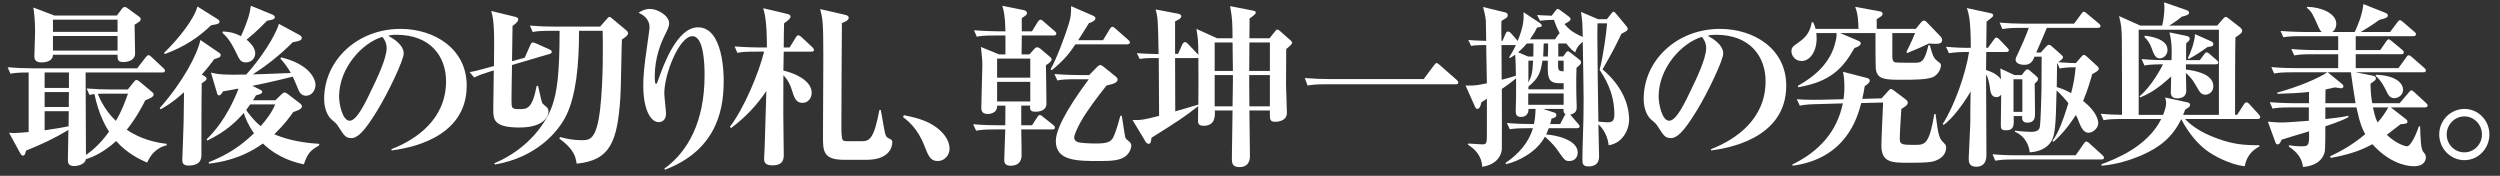
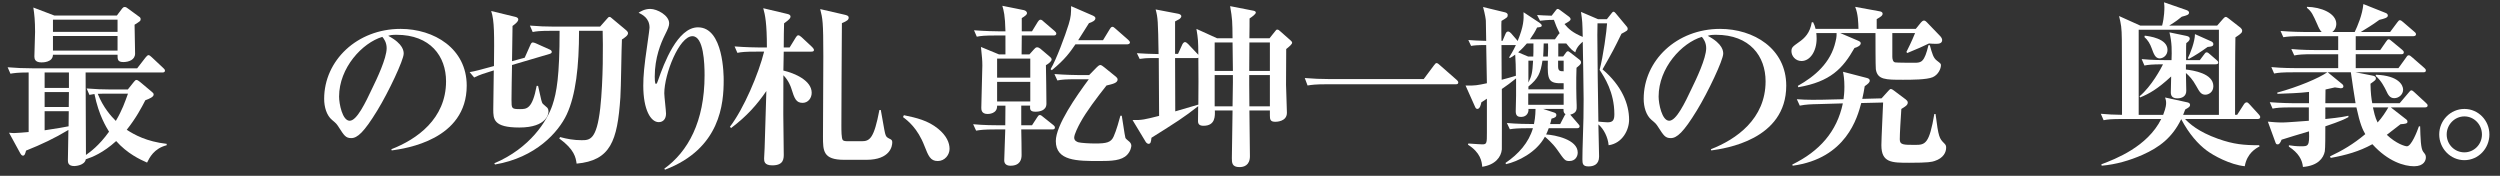
<svg xmlns="http://www.w3.org/2000/svg" version="1.1" id="レイヤー_1" x="0px" y="0px" width="503.967px" height="35.442px" viewBox="0 0 503.967 35.442" enable-background="new 0 0 503.967 35.442" xml:space="preserve">
  <rect x="0" y="0" width="503.967" height="35.442" fill="#333333" stroke="none" />
  <g>
    <g>
      <path fill="#FFFFFF" d="M29.648,32.776c-1.436-0.63-3.991-1.82-6.231-4.341c-2.625,2.381-4.83,3.256-6.125,3.676    c-0.21,1.26-2.136,1.365-2.311,1.365c-1.26,0-1.295-0.735-1.295-1.19c0-0.875,0.104-5.146,0.104-6.091    c-2.8,1.681-5.391,2.905-8.54,4.166c-0.176,0.665-0.28,1.015-0.631,1.015c-0.245,0-0.42-0.28-0.524-0.455L1.82,26.756    c0.455,0.035,0.7,0.07,1.015,0.07c0.42,0,2.24-0.141,2.94-0.211V14.609c-2.31,0-3.01,0.14-3.675,0.245L1.54,13.56    c1.646,0.14,3.325,0.21,5.006,0.21h21.107l1.68-2.171c0.175-0.21,0.42-0.489,0.595-0.489c0.21,0,0.421,0.21,0.7,0.455l2.275,2.135    c0.14,0.14,0.351,0.315,0.351,0.525c0,0.385-0.351,0.385-0.561,0.385H17.257c0,2.38,0.07,14.002,0.07,16.627    c0.84-0.596,2.625-1.855,4.655-4.69c-0.525-0.875-2.065-3.256-2.94-7.596c-0.385,0.069-0.595,0.104-1.015,0.175l-0.561-1.295    c1.646,0.14,3.325,0.21,4.971,0.21h3.325l1.26-1.575c0.21-0.245,0.315-0.351,0.49-0.351c0.21,0,0.42,0.176,0.7,0.386l2.38,1.995    c0.21,0.175,0.386,0.314,0.386,0.56c0,0.49-0.841,0.84-1.681,1.155c-0.735,1.436-1.854,3.57-3.745,5.95    c1.505,0.98,3.99,2.381,8.051,2.836v0.28C31.014,29.941,30.138,31.796,29.648,32.776z M27.128,4.983    c0.035,0.91,0.104,4.971,0.104,5.811c0,1.26-1.26,1.715-2.38,1.715c-1.19,0-1.155-0.595-1.155-1.47H10.676    c-0.035,1.54-2.03,1.54-2.31,1.54c-1.296,0-1.436-0.7-1.436-1.19c0-0.665,0.14-4.165,0.14-4.936c0-2.31-0.14-3.57-0.35-4.936    l4.235,1.61h12.602l1.085-1.435c0.14-0.176,0.28-0.28,0.49-0.28c0.245,0,0.35,0.07,0.63,0.28l2.346,1.715    c0.175,0.105,0.244,0.28,0.244,0.455C28.353,4.213,28.248,4.283,27.128,4.983z M13.896,14.609h-4.9v3.115h4.9V14.609z     M8.996,18.564v3.011h4.865l0.035-3.011H8.996z M8.996,22.415v3.851c2.625-0.385,3.955-0.63,4.83-0.805l0.035-3.046H8.996z     M23.697,3.969H10.676v2.45h13.021V3.969z M23.697,7.259H10.676v2.94h13.021V7.259z M21.808,18.88c-0.665,0-1.436,0-2.101,0.035    c1.12,2.8,2.695,4.516,3.641,5.46c1.33-2.274,1.785-3.675,2.45-5.495H21.808z" />
-       <path fill="#FFFFFF" d="M43.191,11.914c-0.631,0.84-1.19,1.646-2.521,3.115c0.665,0.315,0.98,0.596,0.98,0.84    c0,0.176-0.141,0.386-0.98,0.91c-0.07,3.186-0.07,11.377-0.07,14.457c0,0.77-0.14,2.135-2.625,2.135    c-1.19,0-1.226-0.665-1.226-1.225c0-0.455,0.07-2.205,0.105-2.73c0.175-4.271,0.175-4.936,0.245-10.816    c-2.591,2.311-4.025,3.046-4.726,3.431L32.2,21.785c4.62-5.216,7.561-10.711,8.19-13.722l3.711,2.521    c0.314,0.21,0.385,0.35,0.385,0.525C44.486,11.529,44.102,11.669,43.191,11.914z M42.561,5.089    c-2.52,2.415-5.285,4.305-9.346,5.811l-0.14-0.245c2.695-2.591,6.056-6.721,6.721-9.347l4.025,2.521    c0.245,0.175,0.42,0.28,0.42,0.525C44.241,4.634,44.241,4.844,42.561,5.089z M61.253,33.126c-1.75-0.385-5.11-1.189-8.261-4.2    c-4.376,3.15-8.751,3.815-10.886,4.061l-0.035-0.28c3.675-1.47,6.301-3.115,9.136-5.846c-1.155-1.609-1.715-2.975-2.065-4.095    c-2.415,2.8-4.795,4.305-7.351,5.565l-0.14-0.245c1.225-1.226,4.06-4.096,6.44-10.221c-1.051,0.175-2.45,0.454-3.15,0.56    c-0.175,0.315-0.455,0.805-0.771,0.805c-0.314,0-0.35-0.21-0.489-0.699l-1.155-3.886c1.54,0.35,2.625,0.49,7.105,0.385    c2.905-3.186,5.916-7.806,6.581-10.221l4.025,2.17c0.314,0.175,0.595,0.351,0.595,0.665c0,0.525-0.665,0.665-1.82,0.875    c-2.766,2.766-5.53,4.866-8.051,6.476c0.7,0,3.396-0.104,7.666-0.279c-0.63-1.12-1.261-1.961-2.101-2.905l0.141-0.245    c5.635,1.365,6.931,4.271,6.931,5.565c0,1.085-0.771,2.17-1.891,2.17c-1.085,0-1.436-0.875-1.68-1.505    c-0.525-1.295-0.596-1.436-1.016-2.346c-4.061,1.016-6.511,1.54-8.156,1.855l1.506,0.735c0.35,0.175,0.49,0.245,0.49,0.455    c0,0.385-0.386,0.489-1.261,0.734c-0.28,0.49-0.455,0.806-0.595,0.98h4.516l1.225-1.19c0.245-0.21,0.455-0.385,0.63-0.385    c0.176,0,0.386,0.14,0.631,0.315l2.484,1.89c0.176,0.141,0.386,0.351,0.386,0.63c0,0.561-1.155,0.91-1.75,1.12    c-0.665,0.945-1.716,2.416-3.815,4.48c1.575,0.665,4.34,1.646,9.03,1.926l0.035,0.28C62.828,30.186,62.058,30.676,61.253,33.126z     M53.832,4.179c-0.56,0.56-2.03,2.135-4.13,3.815c1.26,1.015,1.75,1.995,1.75,2.765c0,0.945-0.735,1.82-1.891,1.82    c-1.015,0-1.26-0.49-1.96-1.96c-1.26-2.625-2.065-3.36-2.766-3.99l0.105-0.28c0.805,0.035,1.995,0.104,3.641,0.945    c1.505-3.36,1.785-4.726,1.995-6.126l4.271,1.75c0.21,0.07,0.56,0.28,0.56,0.525C55.407,3.863,54.952,4.003,53.832,4.179z     M50.437,21.05c-0.21,0.315-0.385,0.561-0.805,1.12c0.525,0.771,1.365,1.961,2.905,3.256c1.19-1.295,2.24-2.73,2.94-4.376H50.437z    " />
      <path fill="#FFFFFF" d="M78.962,30.326l-0.07-0.245c5.146-1.995,11.026-6.126,11.026-13.687c0-5.075-3.186-9.381-9.977-9.381    c-0.979,0-1.26,0.07-1.68,0.21c3.115,1.646,3.115,3.15,3.115,3.605c0,1.26-3.046,7.735-5.32,11.446    c-2.695,4.41-4.025,5.565-5.251,5.565c-1.12,0-1.436-0.525-2.521-2.205c-0.455-0.7-0.49-0.735-1.365-1.471    c-1.085-0.91-1.575-2.59-1.575-4.235c0-7.735,6.651-14.106,15.402-14.106c6.755,0,13.336,3.956,13.336,11.446    C94.083,28.19,81.762,29.941,78.962,30.326z M77.071,7.434c-4.025,1.19-8.716,6.23-8.716,12.041c0,1.436,0.665,4.866,2.135,4.866    c1.436,0,3.15-3.57,4.586-6.616c0.84-1.715,2.87-5.95,2.87-8.016C77.946,8.519,77.352,7.749,77.071,7.434z" />
      <path fill="#FFFFFF" d="M110.812,10.864l-7.596,2.24c-0.035,0.91-0.105,6.58-0.105,6.966c0,1.82,0,1.925,1.716,1.925    c1.33,0,2.485,0,3.36-4.69h0.28c0.665,3.045,0.734,3.325,0.944,3.605c0.141,0.175,0.806,0.665,0.91,0.805    c0.21,0.245,0.245,0.561,0.245,0.771c0,0.314-0.21,3.22-5.881,3.22c-5.25,0-5.25-1.715-5.25-3.675    c0-0.245,0.104-6.966,0.104-7.841c-1.925,0.595-2.835,0.875-3.955,1.436l-0.91-1.086c1.33-0.245,1.505-0.314,4.9-1.225    c0.07-6.126,0.105-9.171-0.56-11.097l4.76,1.155c0.315,0.07,0.7,0.175,0.7,0.561c0,0.49-0.91,1.12-1.155,1.295    c-0.034,1.12-0.069,6.091-0.104,7.105l2.556-0.7l1.12-2.52c0.175-0.386,0.279-0.561,0.524-0.561c0.141,0,0.42,0.105,0.596,0.175    l2.729,1.226c0.245,0.104,0.49,0.245,0.49,0.524C111.231,10.689,111.021,10.794,110.812,10.864z M125.373,7.959    c-0.104,1.68-0.175,9.871-0.315,11.691c-0.595,8.82-1.995,12.706-8.82,13.336c-0.175-1.226-0.42-2.835-3.501-5.075l0.176-0.28    c1.399,0.385,2.8,0.63,4.305,0.63c1.646,0,3.046,0,3.781-6.44c0.63-5.775,0.56-12.847,0.489-15.611h-4.76    c0,7.21-0.665,12.951-2.485,16.871c-1.681,3.57-6.23,8.681-14.457,10.081l-0.14-0.245c7.211-3.045,10.676-8.575,11.727-11.761    c0.84-2.485,1.435-5.811,1.435-14.946h-1.61c-2.45,0-3.115,0.104-3.815,0.244l-0.56-1.295c1.646,0.141,3.325,0.21,5.006,0.21    h9.136l1.365-1.54c0.245-0.28,0.35-0.42,0.524-0.42c0.176,0,0.315,0.105,0.455,0.245l2.766,2.311    c0.49,0.385,0.525,0.595,0.525,0.734C126.599,7.153,125.968,7.573,125.373,7.959z" />
      <path fill="#FFFFFF" d="M133.912,34.001c4.76-3.43,8.12-9.45,8.12-18.831c0-2.381-0.175-7.876-2.45-7.876    c-2.66,0-5.67,7.631-5.67,11.516c0,0.665,0.35,3.501,0.35,4.096c0,1.05-0.56,1.715-1.47,1.715c-1.61,0-3.115-2.485-3.115-7.351    c0-1.96,0.175-3.955,0.805-8.226c0.315-2.24,0.455-3.221,0.455-3.466c0-1.96-1.505-2.66-2.205-3.01    c0.385-0.245,1.19-0.771,2.345-0.771c1.4,0,3.815,1.295,3.815,2.905c0,0.561-0.245,1.12-0.84,2.311    c-0.84,1.68-2.065,4.62-2.065,8.436c0,0.315,0,1.471,0.245,1.471c0.175,0,0.351-0.455,0.455-0.806    c1.155-3.325,3.886-10.605,8.016-10.605c5.181,0,5.181,9.766,5.181,10.676c0,4.586-0.595,13.757-11.831,18.027L133.912,34.001z" />
      <path fill="#FFFFFF" d="M163.521,10.409h-5.53l-0.07,3.815c2.275,0.524,5.706,1.995,5.706,4.48c0,1.12-0.771,2.03-1.82,2.03    c-1.33,0-1.646-0.841-2.311-2.976c-0.07-0.245-0.525-1.54-1.575-2.59c-0.035,6.686-0.035,9.205,0.07,15.646    c0.035,1.155,0.035,2.52-2.311,2.52c-1.646,0-1.646-0.875-1.646-1.399c0-0.351,0.105-1.82,0.105-2.101    c0.07-1.82,0.315-9.836,0.35-11.481c-1.925,2.801-3.955,5.076-7.105,7.456l-0.245-0.245c2.801-3.641,5.811-10.746,6.896-15.156    h-1.609c-2.136,0-2.905,0.069-3.78,0.245l-0.561-1.296c2.136,0.176,4.586,0.211,4.971,0.211h1.54c0-4.866-0.35-6.546-0.735-7.911    l4.866,1.155c0.314,0.069,0.63,0.21,0.63,0.524c0,0.315-0.175,0.561-1.296,1.365c-0.034,0.28-0.069,3.851-0.069,4.866h1.19    l1.225-1.996c0.175-0.279,0.315-0.455,0.525-0.455c0.175,0,0.385,0.141,0.665,0.386l2.135,1.995c0.21,0.21,0.351,0.42,0.351,0.595    C164.082,10.339,163.872,10.409,163.521,10.409z M174.652,32.216h-4.48c-4.27,0-4.27-1.819-4.27-4.69    c0-4.48,0.069-11.69,0.069-16.171c0-7.071-0.14-7.562-0.63-9.521l4.865,1.12c0.455,0.105,0.875,0.21,0.875,0.595    c0,0.421-0.279,0.665-1.365,1.12c-0.034,1.261-0.034,9.066-0.069,11.271c0,1.471-0.035,6.476-0.035,9.381    c0,0.91,0,2.591,0.28,2.905c0.175,0.21,0.455,0.245,1.295,0.245h2.521c1.645,0,2.485-0.595,3.57-6.301h0.279    c0.735,4.166,0.806,4.621,0.98,5.076c0.14,0.35,0.315,0.489,0.735,0.699c0.49,0.211,0.595,0.351,0.595,0.771    C179.868,29.416,179.483,32.216,174.652,32.216z" />
      <path fill="#FFFFFF" d="M189.036,32.461c-1.505,0-1.89-1.05-2.695-3.08c-1.365-3.535-3.36-5.075-4.306-5.775l0.176-0.385    c2.52,0.524,4.83,1.05,6.896,2.729c1.715,1.4,2.311,2.836,2.311,4.061C191.417,31.201,190.472,32.461,189.036,32.461z" />
      <path fill="#FFFFFF" d="M212.416,7.153h-6.44c0,0.315-0.035,3.221-0.035,3.815h1.575l0.91-1.015c0.176-0.21,0.386-0.42,0.63-0.42    c0.245,0,0.49,0.14,0.665,0.279l1.855,1.575c0.175,0.141,0.42,0.351,0.42,0.596c0,0.314-0.455,0.77-1.154,1.155    c0.034,1.575,0.104,6.16,0.104,7.771c0,1.436-1.505,1.61-2.205,1.61c-1.155,0-1.12-0.525-1.085-1.226h-1.785v3.956h2.17l1.05-1.61    c0.141-0.21,0.28-0.455,0.525-0.455s0.49,0.245,0.665,0.385l2.065,1.646c0.104,0.069,0.314,0.279,0.314,0.489    c0,0.351-0.279,0.386-0.524,0.386h-6.266c0.035,0.735,0.069,4.585,0.069,5.146c0,0.84-0.245,2.17-2.24,2.17    c-0.734,0-1.26-0.314-1.26-1.085c0-0.98,0.21-5.32,0.21-6.23h-2.101c-2.17,0-2.905,0.104-3.78,0.245l-0.595-1.296    c2.135,0.211,4.62,0.211,5.006,0.211h1.47c0-0.631,0.035-3.396,0.035-3.956h-1.681c0.07,1.681-1.75,1.681-1.925,1.681    c-1.26,0-1.26-0.91-1.26-1.261c0-1.33,0.21-7.28,0.21-8.506c0-1.12-0.07-1.645-0.28-3.745l3.641,1.505h1.295V7.153h-1.995    c-2.136,0-2.905,0.07-3.78,0.245l-0.561-1.295c2.136,0.175,4.586,0.21,4.971,0.21h1.365c-0.07-3.255-0.351-4.2-0.63-5.146    l4.34,0.875c0.28,0.07,0.631,0.245,0.631,0.63c0,0.315-0.49,0.63-1.051,0.98v2.66h2.065l1.155-1.89    c0.14-0.211,0.314-0.455,0.56-0.455s0.49,0.244,0.631,0.385l2.205,1.89c0.175,0.176,0.35,0.315,0.35,0.525    C212.941,7.084,212.661,7.153,212.416,7.153z M207.691,11.81h-6.687v3.85h6.687V11.81z M207.691,16.5h-6.687v3.955h6.687V16.5z     M227.223,8.938h-10.431c-1.085,1.575-2.065,3.011-4.761,5.216l-0.245-0.21c1.12-1.855,2.94-6.756,3.641-9.031    c0.49-1.575,0.49-2.275,0.49-3.675l4.271,1.854c0.314,0.141,0.63,0.28,0.63,0.596c0,0.455-0.63,0.77-1.295,0.979    c-0.7,1.086-1.226,1.961-2.171,3.431h5.006l1.365-2.24c0.105-0.175,0.28-0.455,0.525-0.455c0.21,0,0.385,0.175,0.63,0.385    l2.555,2.24c0.141,0.141,0.351,0.351,0.351,0.525C227.783,8.869,227.398,8.938,227.223,8.938z M227.223,31.201    c-1.12,1.19-3.185,1.26-5.565,1.26c-4.516,0-8.82,0-8.82-4.025c0-3.185,4.165-9.101,6.65-12.461h-2.556    c-2.135,0-2.905,0.07-3.78,0.245l-0.595-1.295c2.135,0.175,4.62,0.21,5.006,0.21h1.995l1.505-1.54    c0.14-0.141,0.49-0.49,0.735-0.49s0.524,0.245,0.805,0.455l2.38,1.925c0.141,0.105,0.315,0.351,0.315,0.525    c0,0.7-0.91,0.91-2.24,1.225c-1.995,2.521-4.061,5.251-5.285,7.491c-0.386,0.7-1.226,2.345-1.226,3.01    c0,0.631,0.525,0.841,0.84,0.945c0.525,0.141,2.205,0.245,3.396,0.245c2.275,0,3.186-0.21,3.711-1.4    c0.524-1.12,1.189-3.5,1.364-4.2h0.28c0.141,0.7,0.561,3.851,0.735,4.48c0.07,0.175,0.525,0.525,0.805,0.771    c0.245,0.21,0.386,0.524,0.386,0.805C228.063,29.521,227.958,30.431,227.223,31.201z" />
      <path fill="#FFFFFF" d="M259.283,9.884c0,1.155-0.035,6.406-0.035,7.211c0,0.875,0.176,4.761,0.176,5.636    c0,1.82-2.171,1.82-2.346,1.82c-1.016,0-1.085-0.49-1.085-1.261v-1.015h-4.131c0,0.104,0.105,8.891,0.105,9.206    c0,1.89-1.261,2.205-2.101,2.205c-1.54,0-1.54-0.91-1.54-1.82c0-0.771,0.105-8.436,0.14-9.591h-3.57    c0.035,1.05,0.141,3.08-2.275,3.08c-0.77,0-1.119-0.28-1.119-0.945c0-0.21,0.034-2.625,0.034-3.01    c-2.729,2.17-4.55,3.325-9.416,6.37c-0.104,0.875-0.14,1.226-0.63,1.226c-0.14,0-0.455-0.245-0.524-0.385l-2.661-4.411    c1.891,0.035,2.45-0.104,5.355-0.84c0-1.785-0.034-8.786-0.069-11.656h-1.085c-1.506,0-2.065,0.07-2.766,0.175l-0.561-1.155    c1.436,0.105,2.801,0.141,4.376,0.176c-0.105-6.616-0.14-7.352-0.595-8.996l4.585,0.875c0.351,0.07,0.595,0.28,0.595,0.49    s-0.21,0.455-0.42,0.595c-0.175,0.105-0.699,0.385-0.84,0.455v6.546h0.595l0.876-1.926c0.14-0.279,0.35-0.455,0.524-0.455    s0.386,0.141,0.63,0.386l1.855,1.96c0.105,0.104,0.175,0.175,0.21,0.21c-0.035-2.835-0.035-3.08-0.385-5.216l4.165,1.891h3.115    c-0.034-3.431-0.034-3.815-0.489-6.476l4.655,0.91c0.175,0.035,0.524,0.104,0.524,0.385c0,0.315-0.734,0.84-1.26,1.19    c0,0.385,0,2.66-0.035,3.99h4.061l1.12-1.4c0.175-0.245,0.28-0.35,0.42-0.35c0.245,0,0.42,0.14,0.63,0.35l2.101,1.855    c0.245,0.21,0.28,0.314,0.28,0.455C260.474,8.904,259.948,9.358,259.283,9.884z M241.571,11.634c-0.104,0.07-0.175,0.07-0.42,0.07    h-4.271c0,1.505,0.035,9.066,0.035,10.746l4.655-1.365C241.606,16.604,241.606,16.114,241.571,11.634z M248.467,8.554h-3.605v5.74    h3.676L248.467,8.554z M248.537,15.135h-3.676v6.301h3.605c0-0.735,0.07-4.656,0.07-4.796V15.135z M255.993,8.554h-4.131    l-0.035,5.74h4.166V8.554z M255.993,15.135h-4.166v1.854c0,0.665,0.035,3.746,0.035,4.446h4.131V15.135z" />
      <path fill="#FFFFFF" d="M287.002,15.939l2.065-2.766c0.28-0.385,0.385-0.455,0.525-0.455c0.21,0,0.455,0.211,0.63,0.386    l3.396,2.975c0.21,0.211,0.35,0.315,0.35,0.561c0,0.315-0.279,0.35-0.524,0.35h-26.078c-2.135,0-2.905,0.105-3.78,0.245    l-0.561-1.505c1.646,0.14,3.291,0.21,4.971,0.21H287.002z" />
      <path fill="#FFFFFF" d="M324.278,29.276c-0.14-1.61-0.98-3.291-2.065-4.201c0.035,1.12,0.141,5.636,0.141,6.476    c0,1.681-1.19,1.996-2.136,1.996c-1.155,0-1.225-0.561-1.225-1.436c0-2.311,0.175-6.021,0.21-8.331    c0-1.26,0.034-2.485,0.034-3.745c0-1.295,0-1.4-0.069-5.531c0-0.805-0.035-1.33-0.105-6.09c-0.245,0.21-1.225,0.979-1.505,2.135    c-0.525-0.35-0.84-0.525-1.82-1.785h-1.61v2.625h0.98l0.56-0.77c0.07-0.105,0.21-0.28,0.386-0.28c0.14,0,0.21,0.035,0.524,0.28    l1.716,1.33c0.279,0.21,0.42,0.35,0.42,0.63c0,0.245-0.035,0.385-0.91,1.085c-0.105,2.45-0.035,6.23,0.035,7.526    c0.035,0.91,0.035,1.575-1.295,1.925c0.069,0.07,0.14,0.14,0.21,0.245l1.33,1.54c0.21,0.245,0.35,0.385,0.35,0.561    c0,0.314-0.28,0.385-0.525,0.385h-5.705c-0.245,0.665-0.385,0.98-0.525,1.26c1.785,0.105,6.371,1.016,6.371,3.641    c0,0.84-0.525,1.715-1.681,1.715c-0.875,0-0.979-0.175-2.45-2.275c-1.015-1.435-2.275-2.45-2.485-2.625    c-1.715,3.186-5.46,5.006-7.841,5.531l-0.104-0.245c2.625-1.785,4.69-4.096,5.53-7.001h-0.875c-2.17,0-2.905,0.07-3.78,0.21    l-0.595-1.26c1.96,0.175,4.06,0.21,5.46,0.21c0.315-1.436,0.315-2.976,0.315-3.046h-1.436c0.105,0.525-0.21,1.61-1.47,1.61    c-0.561,0-1.085-0.14-1.085-1.12c0-0.525,0.069-2.695,0.069-3.15v-3.5c-1.015,0.84-1.854,1.435-2.87,2.135    c0,1.54,0.035,11.552,0,12.182c-0.14,1.54-1.33,3.115-3.955,3.5c-0.07-1.05-0.351-2.87-2.87-4.445l0.069-0.245    c1.226,0.105,2.801,0.175,2.836,0.175c0.909,0,0.909-0.314,0.909-2.38v-6.826l-1.119,0.735c-0.07,0.385-0.28,1.33-0.806,1.33    c-0.245,0-0.385-0.245-0.455-0.42l-1.925-4.306c1.854,0.07,2.485-0.069,4.305-0.455l-0.14-7.7c-1.855,0-2.415,0.069-3.045,0.175    l-0.561-1.19c1.295,0.105,1.575,0.105,3.605,0.175c-0.035-0.665-0.035-3.465-0.07-4.025c0-0.244-0.14-1.26-0.56-2.8l4.341,1.05    c0.314,0.07,0.63,0.21,0.63,0.561c0,0.455-0.141,0.524-1.261,1.189c-0.069,0.631,0,3.431,0,4.025h0.21l0.596-1.399    c0.104-0.21,0.21-0.49,0.524-0.49c0.245,0,0.455,0.21,0.631,0.385l1.085,1.261c0.104,0.104,0.14,0.175,0.21,0.279    c1.225-3.01,1.26-4.34,1.19-5.811l3.185,2.101c0.176,0.14,0.49,0.35,0.49,0.595c0,0.28-0.35,0.315-0.945,0.385    c-0.385,0.806-0.77,1.436-1.435,2.381h5.04l0.63-0.875c0.105-0.141,0.211-0.28,0.315-0.351c-0.595-1.155-0.771-1.645-1.155-2.695    c-1.4,0-2.17,0.105-2.8,0.176l-0.596-1.155c0.596,0.035,1.506,0.104,2.94,0.14l0.84-1.085c0.105-0.14,0.211-0.28,0.386-0.28    c0.14,0,0.35,0.141,0.49,0.245l1.75,1.295c0.14,0.105,0.35,0.28,0.35,0.525c0,0.28-0.35,0.49-1.225,0.98    c0.805,0.979,1.645,1.75,3.675,2.59c-0.069-2.976-0.069-3.115-0.35-5.04l3.43,1.47h1.786l0.944-1.19    c0.141-0.175,0.245-0.314,0.386-0.314c0.14,0,0.279,0.104,0.42,0.279l2.275,2.73c0.104,0.105,0.175,0.28,0.175,0.42    c0,0.351-0.141,0.421-1.261,1.016c-1.47,3.01-1.68,3.431-3.815,7.176c3.886,3.29,5.356,7.001,5.356,10.151    C328.409,26.16,327.078,28.891,324.278,29.276z M305.446,11.004c-0.525,0.385-0.665,0.49-1.085,0.7l-0.141-0.14    c0.351-0.561,0.806-1.296,1.365-2.485h-2.905l0.035,7c0.7-0.175,2.346-0.63,2.87-0.805    C305.586,13.874,305.517,11.879,305.446,11.004z M307.792,8.764c-0.455,0.525-0.945,1.085-1.751,1.785l1.995,0.84h1.051    c0.035-0.595,0.035-0.805,0.035-2.625H307.792z M315.212,18.845h-7.141v2.275h7.141V18.845z M315.212,16.779    c-3.115,0.105-3.29-0.595-3.185-4.55h-1.086c-0.385,2.485-0.84,3.605-2.835,5.215v0.561h7.105V16.779z M308.106,12.229v4.41    c0.665-1.365,0.806-1.891,0.945-4.41H308.106z M311.187,8.764c-0.034,1.4-0.069,2.03-0.104,2.625h0.945    c0.069-1.54,0.069-2.1,0.035-2.625H311.187z M315.178,21.96h-4.096l2.24,0.735c0.21,0.07,0.42,0.21,0.42,0.455    c0,0.42-0.28,0.595-0.98,0.77c-0.069,0.386-0.14,0.631-0.279,1.086h2.03l0.909-1.751c0.035-0.104,0.105-0.14,0.176-0.244    C315.388,22.905,315.143,22.73,315.178,21.96z M315.212,12.229h-1.12v1.189c0,0.98,0.525,0.945,1.12,0.945V12.229z     M322.458,14.084c0.735-2.729,1.436-7.945,1.505-9.381h-1.925c0,0.351-0.035,2.03-0.035,2.346c0,3.745,0.14,13.336,0.21,17.467    c0.28,0.035,1.575,0.14,1.855,0.14c1.085,0,1.365-0.455,1.365-1.645C325.434,18.564,323.403,15.52,322.458,14.084z" />
      <path fill="#FFFFFF" d="M344.962,30.326l-0.07-0.245c5.146-1.995,11.026-6.126,11.026-13.687c0-5.075-3.186-9.381-9.977-9.381    c-0.979,0-1.26,0.07-1.68,0.21c3.115,1.646,3.115,3.15,3.115,3.605c0,1.26-3.046,7.735-5.32,11.446    c-2.695,4.41-4.025,5.565-5.251,5.565c-1.12,0-1.436-0.525-2.521-2.205c-0.455-0.7-0.49-0.735-1.365-1.471    c-1.085-0.91-1.575-2.59-1.575-4.235c0-7.735,6.651-14.106,15.402-14.106c6.755,0,13.336,3.956,13.336,11.446    C360.083,28.19,347.762,29.941,344.962,30.326z M343.071,7.434c-4.025,1.19-8.716,6.23-8.716,12.041    c0,1.436,0.665,4.866,2.135,4.866c1.436,0,3.15-3.57,4.586-6.616c0.84-1.715,2.87-5.95,2.87-8.016    C343.946,8.519,343.352,7.749,343.071,7.434z" />
      <path fill="#FFFFFF" d="M390.218,8.834c-0.42,0-0.945-0.035-1.365-0.07c-1.12,0.561-2.345,1.085-4.375,1.926l-0.175-0.211    c0.314-0.63,1.05-2.064,1.75-3.814h-4.586v4.76c0,0.455,0.105,1.085,0.596,1.155c0.35,0.07,3.64,0.07,3.92,0.07    c1.33,0,1.96-0.141,2.766-3.535h0.279c0.49,1.75,0.7,2.555,1.436,3.115c0.735,0.56,0.805,0.63,0.805,0.91    c0,0.665-0.489,1.89-1.645,2.415c-1.226,0.524-4.306,0.524-5.986,0.524c-3.535,0-5.18,0-5.495-2.135    c-0.07-0.595-0.07-5.916-0.07-7.28h-7.105l3.605,1.54c0.385,0.175,0.525,0.279,0.525,0.524c0,0.42-0.596,0.771-1.261,0.945    c-2.345,4.131-4.83,6.791-11.341,7.911l-0.07-0.28c3.396-1.891,6.65-4.655,7.596-8.926c0.07-0.245,0.245-0.98,0.21-1.715h-4.095    c0.034,0.244,0.069,0.595,0.069,1.119c0,2.521-1.295,4.516-3.045,4.516c-1.26,0-2.03-1.05-2.03-1.96c0-0.77,0.245-0.945,1.47-1.82    c1.226-0.84,2.275-1.89,2.626-4.025h0.279c0.245,0.49,0.351,0.771,0.49,1.33h8.646c-0.035-1.26-0.07-3.01-0.665-4.445l4.795,0.875    c0.455,0.07,0.735,0.175,0.735,0.525c0,0.314-0.175,0.49-1.19,1.085v1.96h7.876l1.05-1.295c0.141-0.175,0.386-0.385,0.596-0.385    c0.245,0,0.42,0.175,0.56,0.314l2.766,2.871c0.07,0.069,0.35,0.42,0.35,0.734C391.513,8.799,390.778,8.834,390.218,8.834z     M389.973,32.461c-0.56,0.176-1.12,0.351-5.11,0.351c-3.5,0-5.601,0-5.601-3.535c0-1.365,0.315-7.386,0.35-8.611l-4.41,0.105    c-0.77,2.905-3.01,11.166-13.826,12.636l-0.07-0.245c5.461-2.66,8.996-6.615,10.187-12.321l-4.9,0.141    c-1.575,0.034-2.556,0.069-3.781,0.314L362.215,20c2.03,0.175,4.551,0.105,5.006,0.105l4.41-0.105    c0.07-0.561,0.175-1.295,0.175-2.521c0-1.47-0.14-2.275-0.279-3.01l4.725,1.225c0.28,0.07,0.665,0.175,0.665,0.561    c0,0.35-0.314,0.63-1.015,1.12c-0.14,0.875-0.245,1.47-0.49,2.555l3.886-0.104l1.365-1.506c0.14-0.14,0.35-0.385,0.49-0.385    c0.175,0,0.524,0.21,0.63,0.315l2.38,1.785c0.175,0.14,0.42,0.35,0.42,0.63c0,0.525-0.49,0.805-1.295,1.295    c-0.14,2.03-0.315,4.971-0.315,6.126c0,1.12,0.7,1.12,3.15,1.12c1.995,0,2.801-0.245,3.815-6.23h0.245    c0.596,4.726,0.771,4.936,1.75,5.915c0.315,0.315,0.386,0.49,0.386,0.875C392.318,30.641,391.828,31.866,389.973,32.461z" />
-       <path fill="#FFFFFF" d="M410.167,16.85c0,0.385,0.069,5.355,0.069,5.881c0,0.91,0,1.995-1.575,1.995c-1.12,0-1.05-0.91-1.015-1.33    h-1.715c0.069,1.855,0.104,2.87-1.541,2.87c-0.979,0-1.05-0.35-1.05-1.085c0-0.98,0.07-5.216,0.07-6.091    c-0.245,0.315-0.561,0.49-0.945,0.49c-1.12,0-1.226-1.085-1.365-2.17c-0.104-0.666-0.35-1.891-0.735-2.381    c0.035,10.956,0.07,12.321,0.07,16.172c0,1.365-0.49,2.415-2.065,2.415c-1.505,0-1.505-1.085-1.505-1.75    c0-0.28,0.315-6.405,0.315-7.001c0-1.015,0.034-5.495,0.069-6.44c-0.524,0.98-1.26,2.03-1.68,2.625    c-1.926,2.695-3.15,3.676-3.745,4.131l-0.211-0.175c2.346-3.57,4.691-10.291,5.321-14.527c-1.61,0-2.73,0.035-4.061,0.245    l-0.596-1.295c1.855,0.175,3.886,0.245,5.006,0.21c0-4.936-0.314-6.79-0.805-8.016l4.865,1.05    c0.175,0.035,0.455,0.176,0.455,0.386c0,0.314-0.105,0.35-1.33,1.295c0,0.84-0.07,4.551-0.07,5.285h0.351l1.155-1.61    c0.21-0.314,0.35-0.455,0.524-0.455c0.21,0,0.42,0.176,0.63,0.386l1.541,1.61c0.279,0.314,0.35,0.385,0.35,0.56    c0,0.315-0.315,0.35-0.525,0.35H400.4c-0.035,2.381-0.035,2.661-0.035,3.641c0.945,0.28,2.171,0.771,3.011,1.855    c-0.035-0.21-0.105-1.785-0.14-2.17l2.87,1.33h1.435l0.7-0.875c0.141-0.176,0.315-0.28,0.49-0.28c0.14,0,0.315,0.104,0.455,0.245    l1.295,1.12c0.175,0.14,0.351,0.35,0.351,0.524C410.832,16.22,410.727,16.359,410.167,16.85z M423.608,32.146h-17.607    c-2.135,0-2.905,0.104-3.78,0.245l-0.56-1.296c2.135,0.211,4.585,0.211,4.97,0.211h11.797l1.61-2.311    c0.21-0.28,0.314-0.455,0.524-0.455c0.175,0,0.386,0.104,0.665,0.385l2.556,2.311c0.21,0.21,0.35,0.35,0.35,0.56    C424.133,32.111,423.854,32.146,423.608,32.146z M422.873,5.613h-10.256c-0.28,0.735-1.785,4.166-2.136,4.971h0.91l1.12-1.226    c0.245-0.279,0.42-0.314,0.561-0.314c0.175,0,0.314,0.07,0.56,0.314l1.785,1.575c0.21,0.211,0.455,0.386,0.455,0.561    c0,0.245-0.14,0.385-0.245,0.49c-0.104,0.104-0.595,0.455-0.7,0.56c1.681,0.141,3.291,0.175,3.536,0.175l1.154-1.33    c0.176-0.175,0.28-0.314,0.455-0.314c0.176,0,0.351,0.104,0.596,0.314l2.135,1.961c0.21,0.175,0.28,0.314,0.28,0.524    c0,0.315-0.175,0.42-1.33,1.085c-0.351,1.261-0.84,3.011-1.82,5.391c2.766,2.206,3.045,3.886,3.045,4.516    c0,0.945-1.05,1.891-1.96,1.891c-0.63,0-1.26-0.385-1.89-2.065c-0.28-0.805-0.49-1.226-0.665-1.505    c-1.82,2.8-3.256,4.306-4.48,5.391l-0.245-0.176c1.33-1.75,2.205-4.375,3.22-7.596c-0.7-0.875-1.505-1.82-2.38-2.555    c-0.14,7.525-0.385,8.891-0.945,10.011c-0.595,1.19-2.03,2.311-4.48,2.45c-0.035-0.875-0.595-3.115-2.976-4.165v-0.21    c1.541,0.21,3.15,0.245,3.326,0.245c0.314,0,1.365,0,1.645-0.771c0.245-0.665,0.351-6.686,0.386-7.666    c0-0.734,0.034-5.67,0.034-6.721h-1.435c-0.315,0.771-0.7,1.646-2.03,1.646c-0.91,0-1.785-0.315-1.785-1.016    c0-0.279,0.14-0.63,0.42-1.154c0.56-1.155,1.715-3.746,2.24-5.286h-1.54c-2.415,0-3.115,0.141-3.78,0.245l-0.561-1.295    c1.646,0.14,3.325,0.21,4.971,0.21h10.046l1.436-1.96c0.21-0.28,0.314-0.455,0.524-0.455c0.176,0,0.351,0.175,0.631,0.385    l2.345,1.96c0.21,0.175,0.385,0.351,0.385,0.525C423.433,5.613,423.083,5.613,422.873,5.613z M407.682,15.975h-1.785v6.581h1.785    V15.975z M415.207,13.805l-0.455-1.051l-0.07,0.035c0,0.665-0.069,3.99-0.069,4.761c0.7,0.21,1.645,0.525,2.905,1.225    c0.455-1.785,0.735-3.185,0.91-5.215C416.607,13.56,415.732,13.699,415.207,13.805z" />
      <path fill="#FFFFFF" d="M455.108,23.99h-14.632c0.875,0.91,2.625,2.556,6.65,3.99c3.15,1.12,5.216,1.296,8.296,1.296l0.07,0.244    c-0.735,0.386-2.521,1.365-2.976,3.991c-2.975-0.315-6.301-2.136-7.7-3.186c-1.681-1.26-3.501-3.256-5.111-6.301    c-1.819,3.745-4.41,5.671-7.771,7.176c-2.625,1.155-5.391,1.96-8.261,2.205l-0.07-0.28c2.87-1.085,9.276-3.535,12.076-9.136    h-7.841c-2.135,0-2.905,0.07-3.78,0.245l-0.56-1.295c1.54,0.14,2.485,0.175,4.271,0.21c0-3.186,0-12.461-0.035-15.087    c-0.035-2.59-0.141-3.08-0.561-4.83l4.271,1.925h4.411c0.455-1.75,0.455-3.36,0.455-3.641c0-0.244,0-0.42-0.07-1.05l4.551,1.575    c0.279,0.105,0.489,0.28,0.489,0.49c0,0.455-0.42,0.56-1.47,0.84c-0.49,0.42-1.155,0.945-2.521,1.785h9.661l1.226-1.4    c0.14-0.14,0.314-0.35,0.524-0.35c0.141,0,0.42,0.21,0.561,0.315l2.38,1.854c0.141,0.105,0.351,0.386,0.351,0.596    c0,0.35-0.105,0.56-1.365,1.365c-0.07,3.36-0.07,11.69-0.07,15.611h0.42l1.33-2.065c0.105-0.175,0.315-0.455,0.595-0.455    c0.211,0,0.386,0.21,0.561,0.385l1.855,2.03c0.175,0.176,0.314,0.386,0.314,0.561C455.633,23.92,455.354,23.99,455.108,23.99z     M447.303,5.998h-16.172V23.15h4.936c0.14-0.385,0.595-1.505,0.595-2.38c0-0.49-0.105-0.806-0.21-1.12l4.48,0.979    c0.315,0.07,0.56,0.21,0.56,0.525c0,0.35-0.279,0.524-0.979,0.91c-0.141,0.42-0.21,0.595-0.42,1.085h7.211V5.998z M446.603,12.964    h-5.951v1.051c1.471,0.175,5.53,0.77,5.53,3.36c0,1.189-0.944,1.715-1.609,1.715c-0.875,0-1.19-0.595-1.82-1.715    c-0.771-1.4-1.4-2.03-2.101-2.66c0,0.56,0.07,3.08,0.07,3.604c0,1.051-0.806,1.506-1.785,1.506c-1.12,0-1.33-0.596-1.33-1.226    c0-0.175,0-0.49,0.069-3.186c-2.765,2.556-4.41,3.466-6.266,4.236l-0.104-0.245c2.415-1.995,4.375-5.706,4.726-6.441    c-2.275,0-3.011,0.105-3.745,0.245l-0.561-1.295c2.136,0.21,4.586,0.21,4.971,0.21h1.05c0.07-1.855,0.105-3.5-0.42-5.601l3.36,0.7    c0.49,0.105,0.735,0.245,0.735,0.56c0,0.455-0.525,0.771-0.7,0.91c-0.035,0.525-0.035,0.561-0.035,1.541v1.89h2.766l0.84-1.12    c0.14-0.175,0.28-0.455,0.525-0.455c0.21,0,0.455,0.175,0.665,0.385l1.295,1.12c0.21,0.176,0.385,0.315,0.385,0.561    C447.162,12.93,446.848,12.964,446.603,12.964z M435.366,11.774c-0.875,0-1.19-0.875-1.61-2.03    c-0.315-0.875-0.771-1.681-1.47-2.275l0.069-0.28c0.875,0.105,4.586,0.561,4.586,2.87    C436.941,11.249,435.961,11.774,435.366,11.774z M445.027,9.464c-1.4,1.015-2.45,1.681-3.78,2.415l-0.211-0.14    c0.455-0.875,1.436-3.325,1.436-4.865l3.29,1.47c0.176,0.07,0.42,0.28,0.42,0.525C446.182,9.358,445.762,9.394,445.027,9.464z" />
      <path fill="#FFFFFF" d="M488.849,21.646h-6.896l3.01,2.345c0.176,0.141,0.351,0.245,0.351,0.561c0,0.35-0.385,0.42-1.4,0.489    c-0.735,0.561-1.155,0.91-2.766,2.136c1.926,1.82,3.676,2.311,4.061,2.311c0.875,0,2.03-2.905,2.415-4.025h0.245    c0.07,2.31,0.105,4.515,0.631,5.146c0.42,0.524,0.524,0.665,0.524,1.12c0,0.56-0.35,1.785-2.38,1.785    c-1.96,0-5.251-0.945-8.401-4.445c-2.66,1.47-5.355,2.205-8.4,2.765l-0.141-0.314c2.451-1.155,4.691-2.45,7.106-4.48    c-0.525-0.91-1.051-1.996-1.785-5.391h-6.266v2.345c3.115-0.314,4.025-0.525,4.655-0.665v0.28c-0.7,0.385-1.54,0.805-4.655,1.855    c0,1.715,0,4.41-0.105,5.04c-0.28,1.4-1.4,2.905-4.41,3.15c-0.14-1.47-0.91-2.835-2.835-4.096v-0.279    c0.665,0.104,1.505,0.21,2.38,0.21c1.54,0,1.785,0,1.68-3.011c-0.805,0.245-5.425,1.61-5.53,1.681    c-0.245,0.595-0.42,0.944-0.805,0.944c-0.28,0-0.351-0.14-0.49-0.56l-1.471-4.025c0.735,0.07,1.751,0.175,2.976,0.175    c0.771,0,4.271-0.28,5.286-0.35v-2.695h-3.536c-2.135,0-2.905,0.069-3.78,0.245l-0.56-1.296c2.1,0.176,4.585,0.21,4.971,0.21    h2.939V18.53c-1.854,0.244-4.55,0.314-6.37,0.385l-0.035-0.245c4.235-1.155,8.366-2.905,10.081-4.096h-6.896    c-2.171,0-2.905,0.07-3.815,0.245l-0.561-1.295c2.136,0.21,4.621,0.21,5.006,0.21h8.471v-2.801h-5.075    c-2.136,0-2.905,0.07-3.78,0.245l-0.596-1.295c2.136,0.21,4.621,0.21,5.006,0.21h4.445v-2.8h-7.28c-2.136,0-2.905,0.069-3.78,0.21    l-0.561-1.261c2.101,0.176,4.586,0.21,4.971,0.21h3.325c-0.35-0.314-0.63-0.91-0.875-1.505c-0.875-1.96-1.155-2.625-2.101-3.36    v-0.21c2.836,0.035,5.916,1.295,5.916,3.431c0,0.175,0,1.05-0.806,1.645h4.516c0.596-1.26,1.54-3.43,1.75-5.635l4.48,1.785    c0.211,0.069,0.455,0.245,0.455,0.524c0,0.455-0.699,0.63-1.715,0.875c-1.505,1.12-2.485,1.646-3.745,2.45h5.915l1.436-1.925    c0.245-0.315,0.35-0.455,0.525-0.455c0.21,0,0.42,0.175,0.665,0.385l2.24,1.926c0.175,0.14,0.35,0.28,0.35,0.524    c0,0.315-0.314,0.386-0.524,0.386h-11.622v2.8h4.936l1.19-1.715c0.175-0.245,0.315-0.455,0.525-0.455s0.385,0.21,0.665,0.42    l2.03,1.68c0.175,0.141,0.35,0.315,0.35,0.525c0,0.351-0.28,0.385-0.525,0.385h-9.171v2.801h8.611l1.54-2.136    c0.105-0.14,0.245-0.454,0.525-0.454c0.21,0,0.385,0.14,0.665,0.385l2.45,2.135c0.21,0.175,0.35,0.315,0.35,0.561    c0,0.314-0.279,0.35-0.524,0.35h-13.651l3.395,0.665c0.386,0.07,0.7,0.175,0.7,0.561c0,0.314-0.104,0.385-1.085,1.085    c0.035,1.925,0.175,2.94,0.351,3.92h5.53l1.785-2.1c0.21-0.245,0.385-0.49,0.56-0.49c0.21,0,0.455,0.21,0.665,0.42l2.275,2.101    c0.175,0.175,0.351,0.314,0.351,0.524C489.374,21.61,489.059,21.646,488.849,21.646z M473.902,14.574h-4.655l2.87,2.346    c0.175,0.14,0.279,0.279,0.279,0.524c0,0.105-0.069,0.351-0.524,0.351c-0.175,0-1.016-0.175-1.19-0.175    c-0.63,0.14-1.085,0.245-1.89,0.42l-0.035,2.765h6.091C474.672,19.93,474.042,15.555,473.902,14.574z M478.348,21.646    c0.175,0.77,0.42,2.03,0.945,3.045c0.979-1.085,1.54-1.995,2.17-3.045H478.348z M482.653,19.79c-0.91,0-1.261-0.7-1.646-1.54    c-0.28-0.561-0.98-2.03-2.101-2.94l0.035-0.245c4.69,0.175,5.496,2.17,5.496,3.011C484.438,19.055,483.563,19.79,482.653,19.79z" />
      <path fill="#FFFFFF" d="M496.791,32.286c-2.836,0-5.076-2.38-5.076-5.181c0-2.835,2.275-5.146,5.076-5.146    c2.8,0,5.04,2.311,5.04,5.146C501.831,29.906,499.626,32.286,496.791,32.286z M496.791,23.465c-1.961,0-3.57,1.646-3.57,3.641    c0,2.03,1.609,3.605,3.57,3.605c1.925,0,3.535-1.575,3.535-3.605S498.716,23.465,496.791,23.465z" />
    </g>
  </g>
</svg>